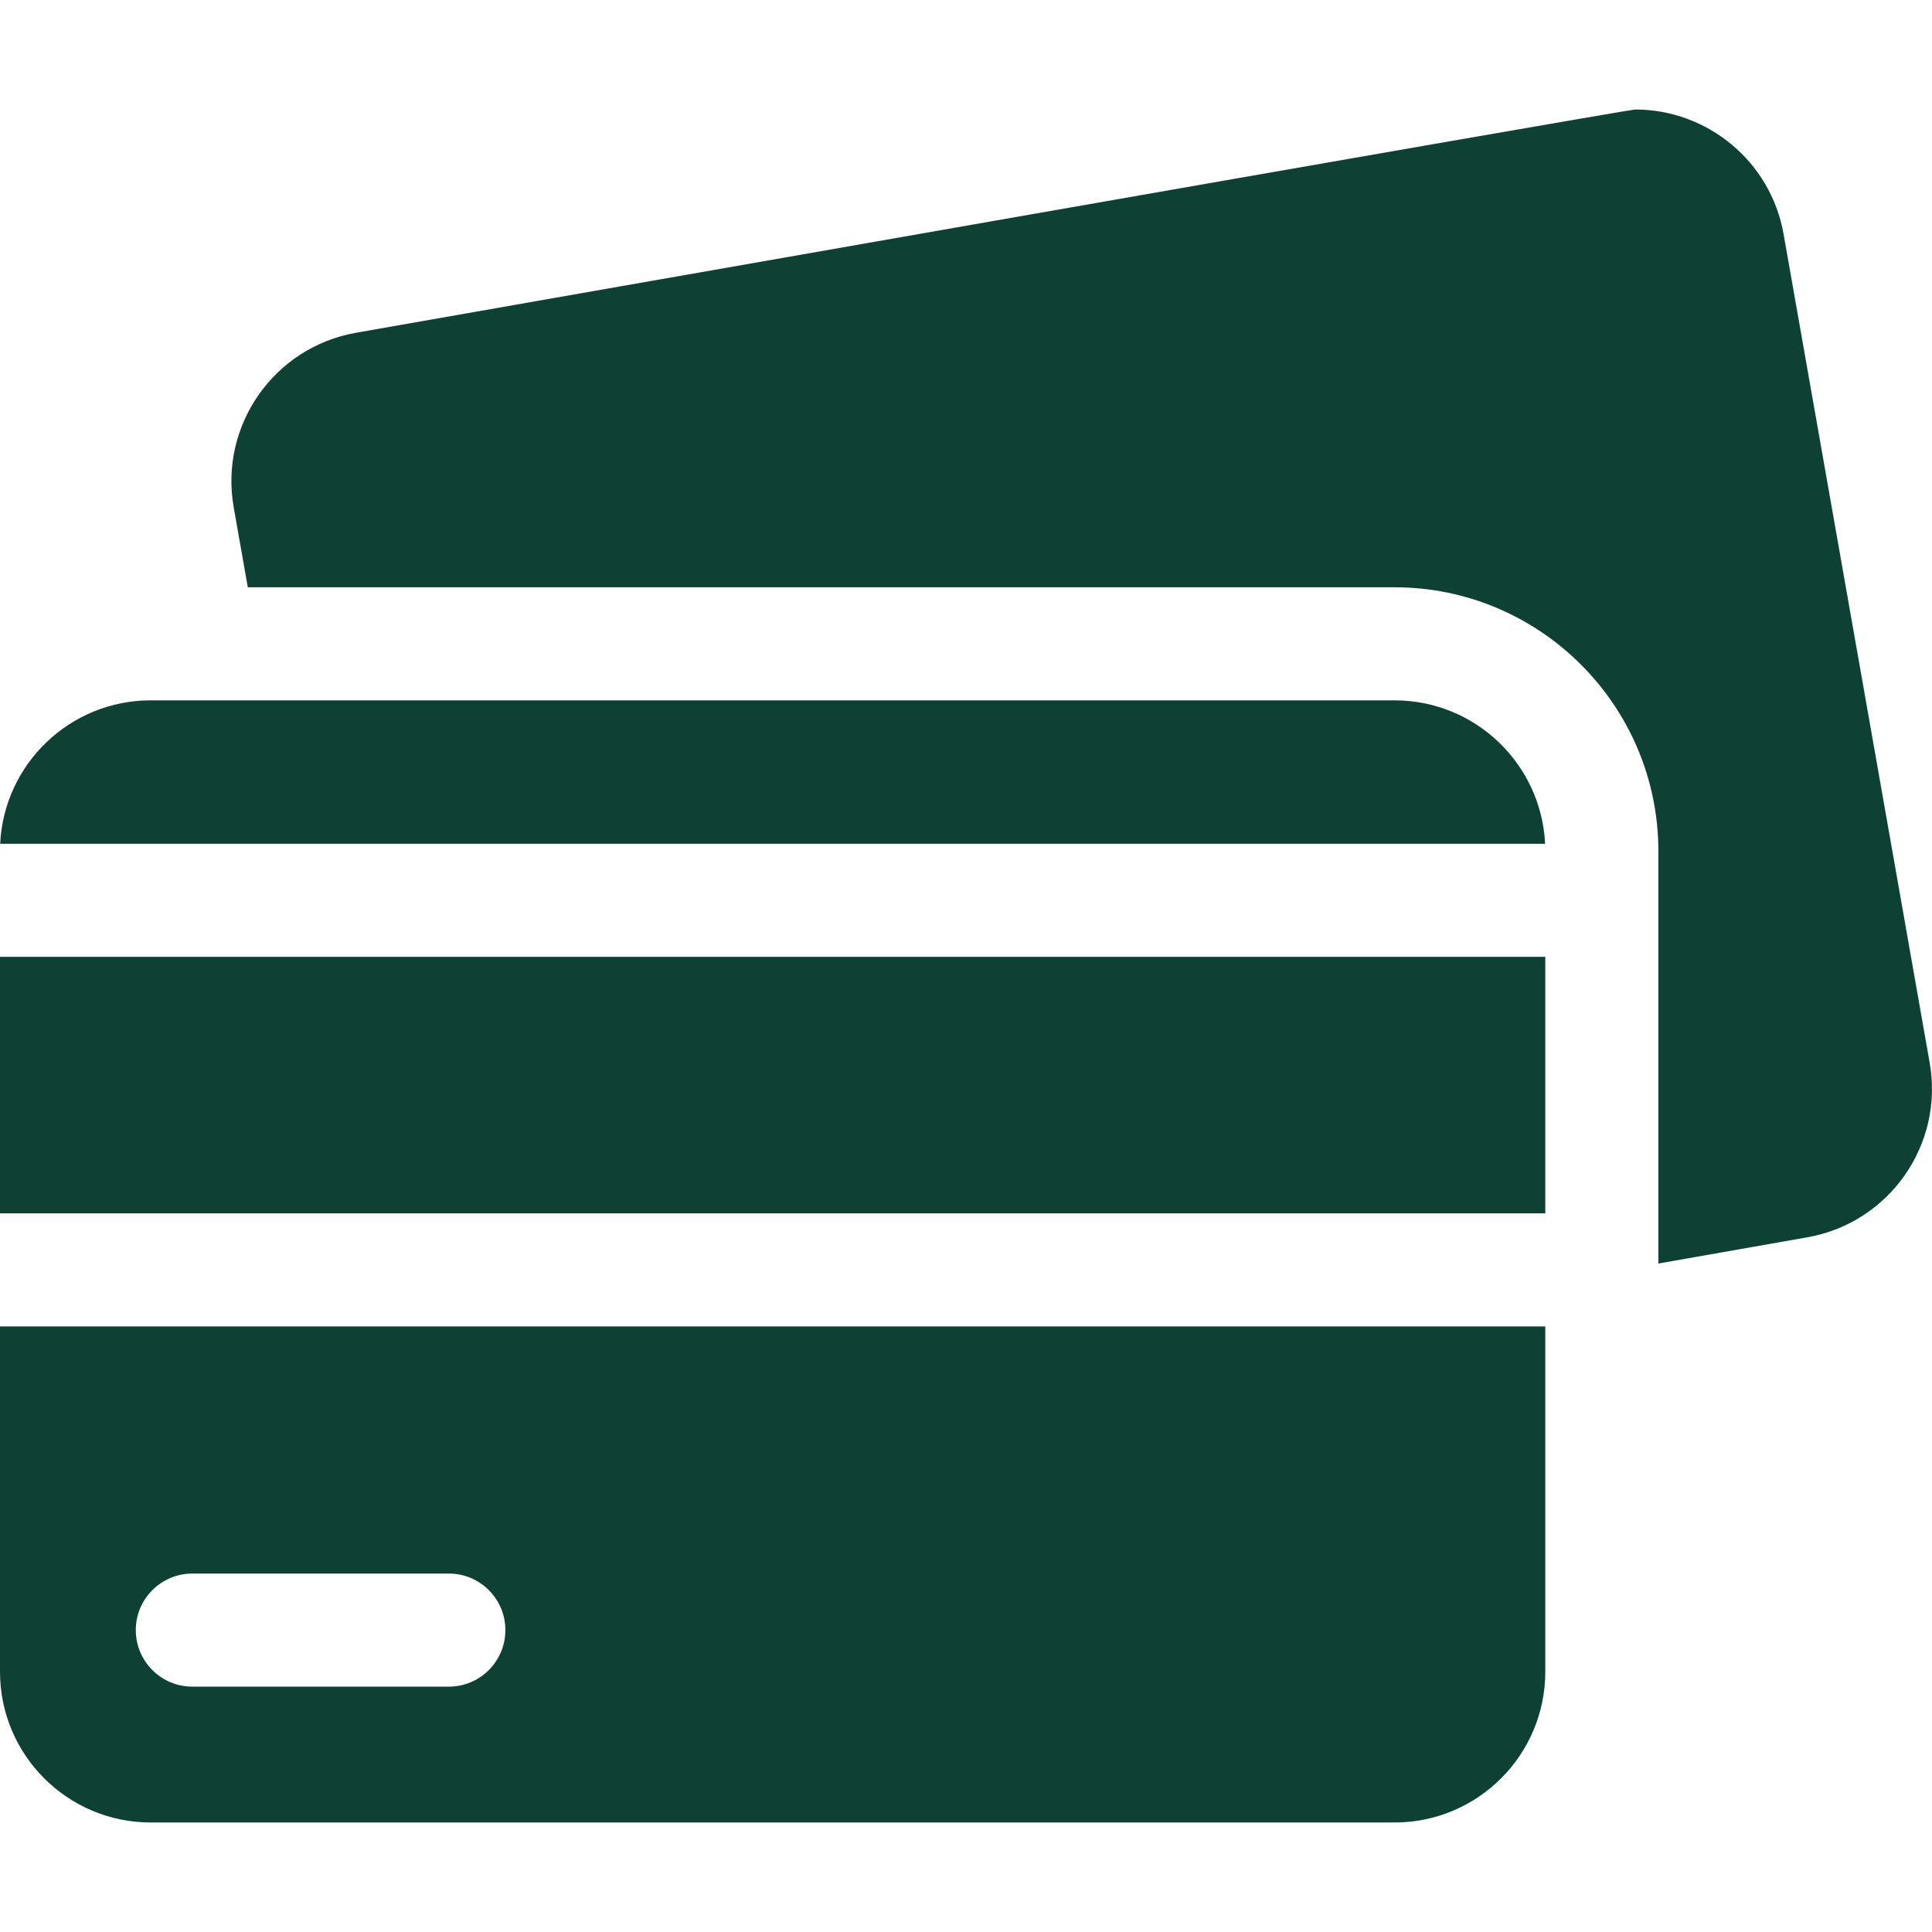
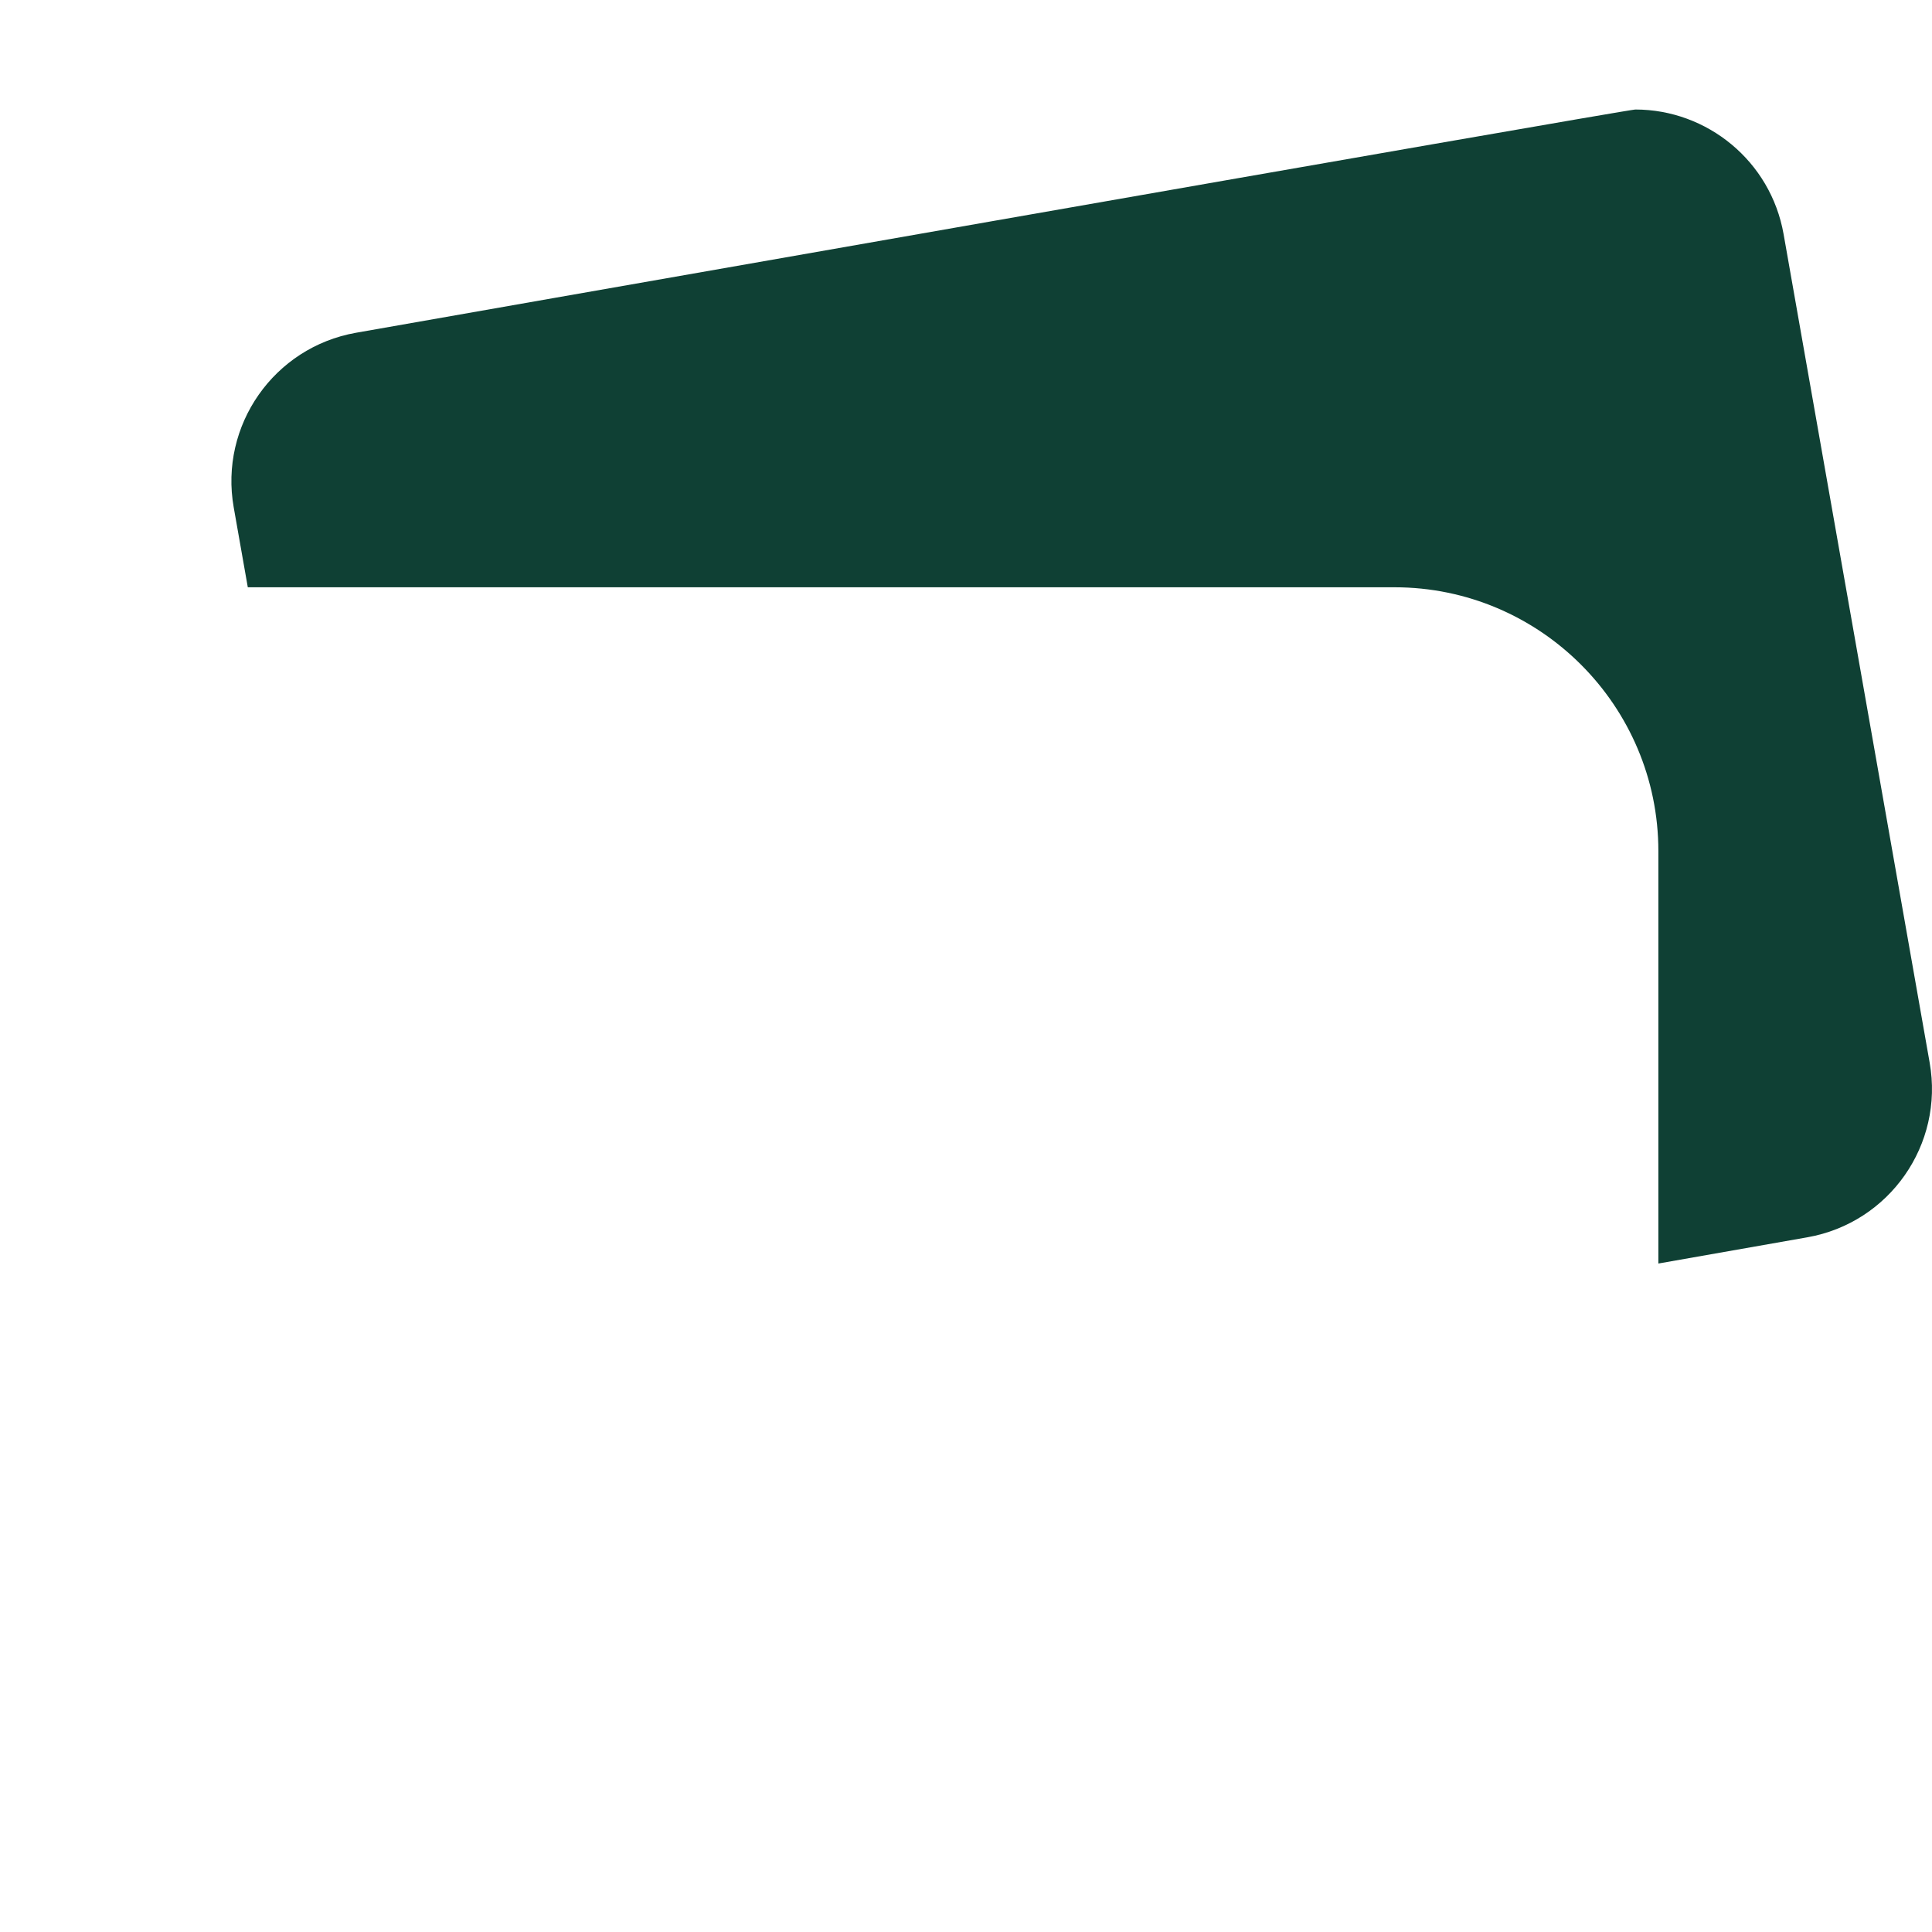
<svg xmlns="http://www.w3.org/2000/svg" width="38" height="38" viewBox="0 0 38 38" fill="none">
  <path d="M37.954 20.901L35.081 4.605C34.827 3.167 33.576 2.154 32.164 2.154C31.993 2.154 7.002 6.545 7.002 6.545C5.389 6.83 4.312 8.368 4.597 9.98L4.874 11.551H27.428C30.29 11.551 32.618 13.879 32.618 16.741V18.82V23.865V24.852L35.549 24.336C37.162 24.051 38.239 22.513 37.954 20.901Z" fill="#0F4034" />
-   <path d="M30.394 26.089H0V32.88C0 34.518 1.328 35.846 2.965 35.846H27.429C29.066 35.846 30.394 34.518 30.394 32.88V26.089ZM8.828 33.174H3.783C3.169 33.174 2.671 32.676 2.671 32.062C2.671 31.448 3.169 30.95 3.783 30.95H8.828C9.442 30.95 9.94 31.448 9.94 32.062C9.94 32.676 9.442 33.174 8.828 33.174Z" fill="#0F4034" />
-   <path d="M0.003 16.596H30.39C30.315 15.025 29.017 13.775 27.428 13.775H2.965C1.376 13.775 0.079 15.025 0.003 16.596Z" fill="#0F4034" />
-   <path d="M0 18.82H30.394V23.865H0V18.82Z" fill="#0F4034" />
</svg>